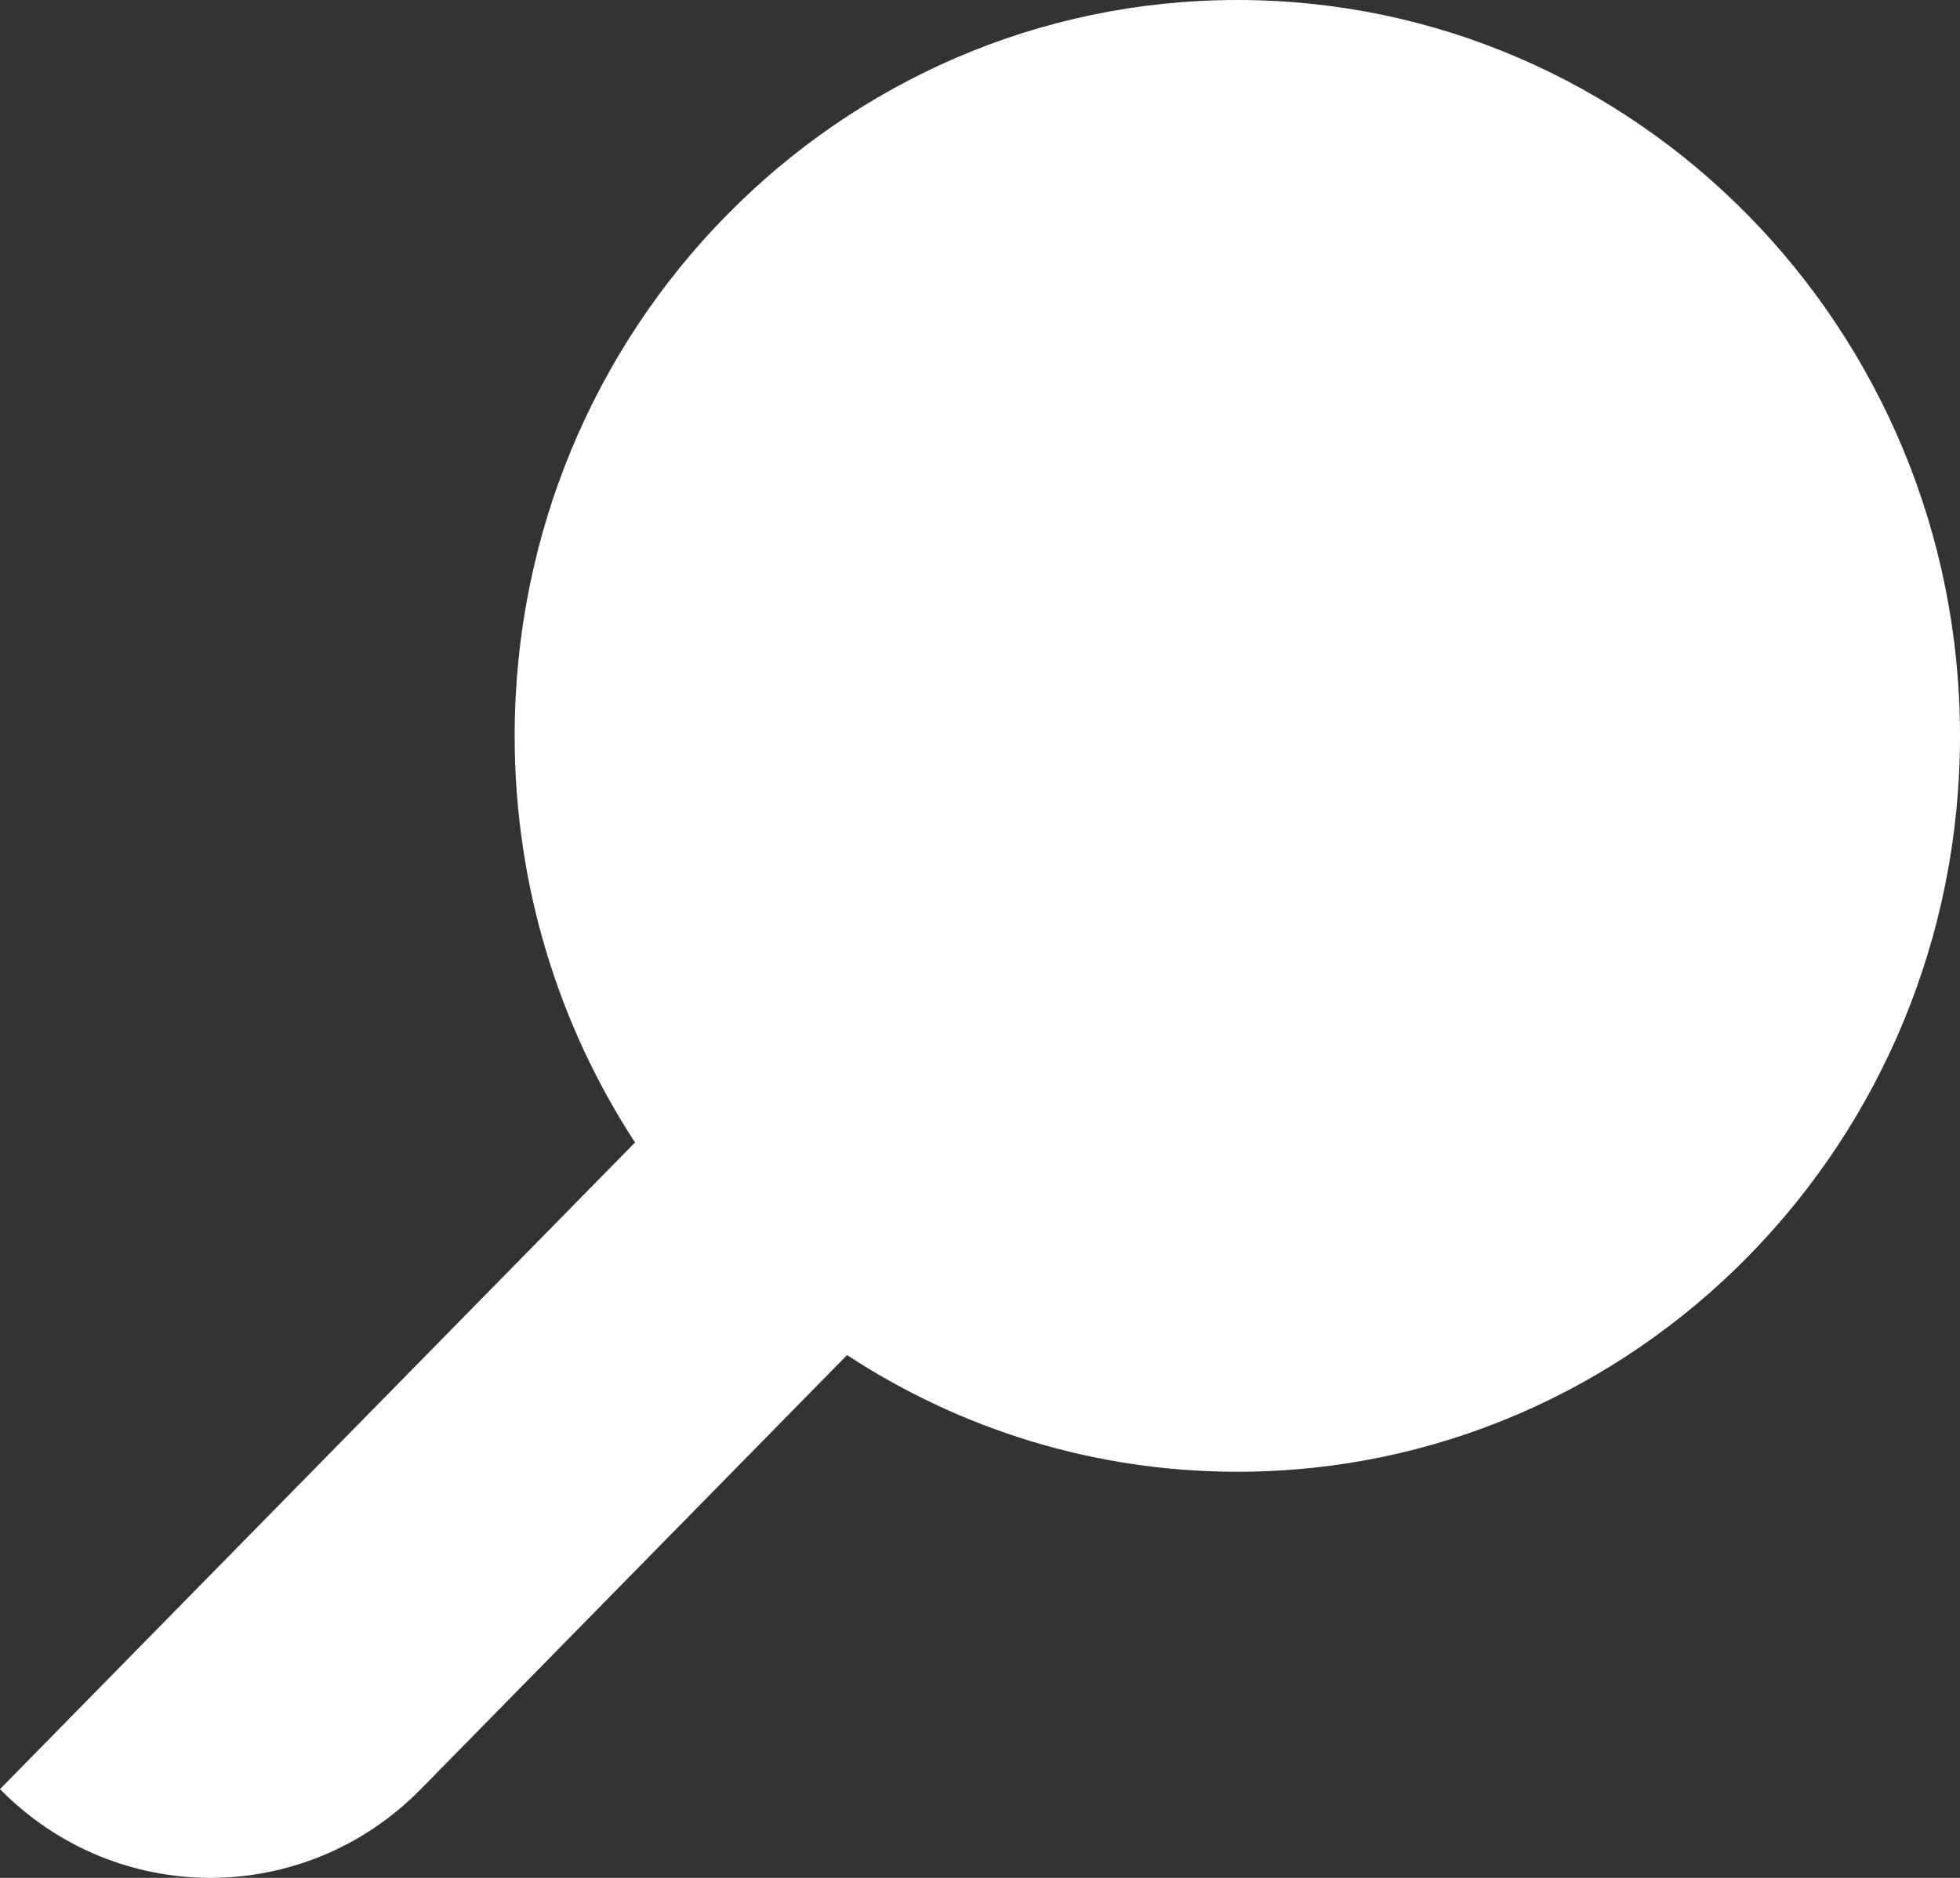
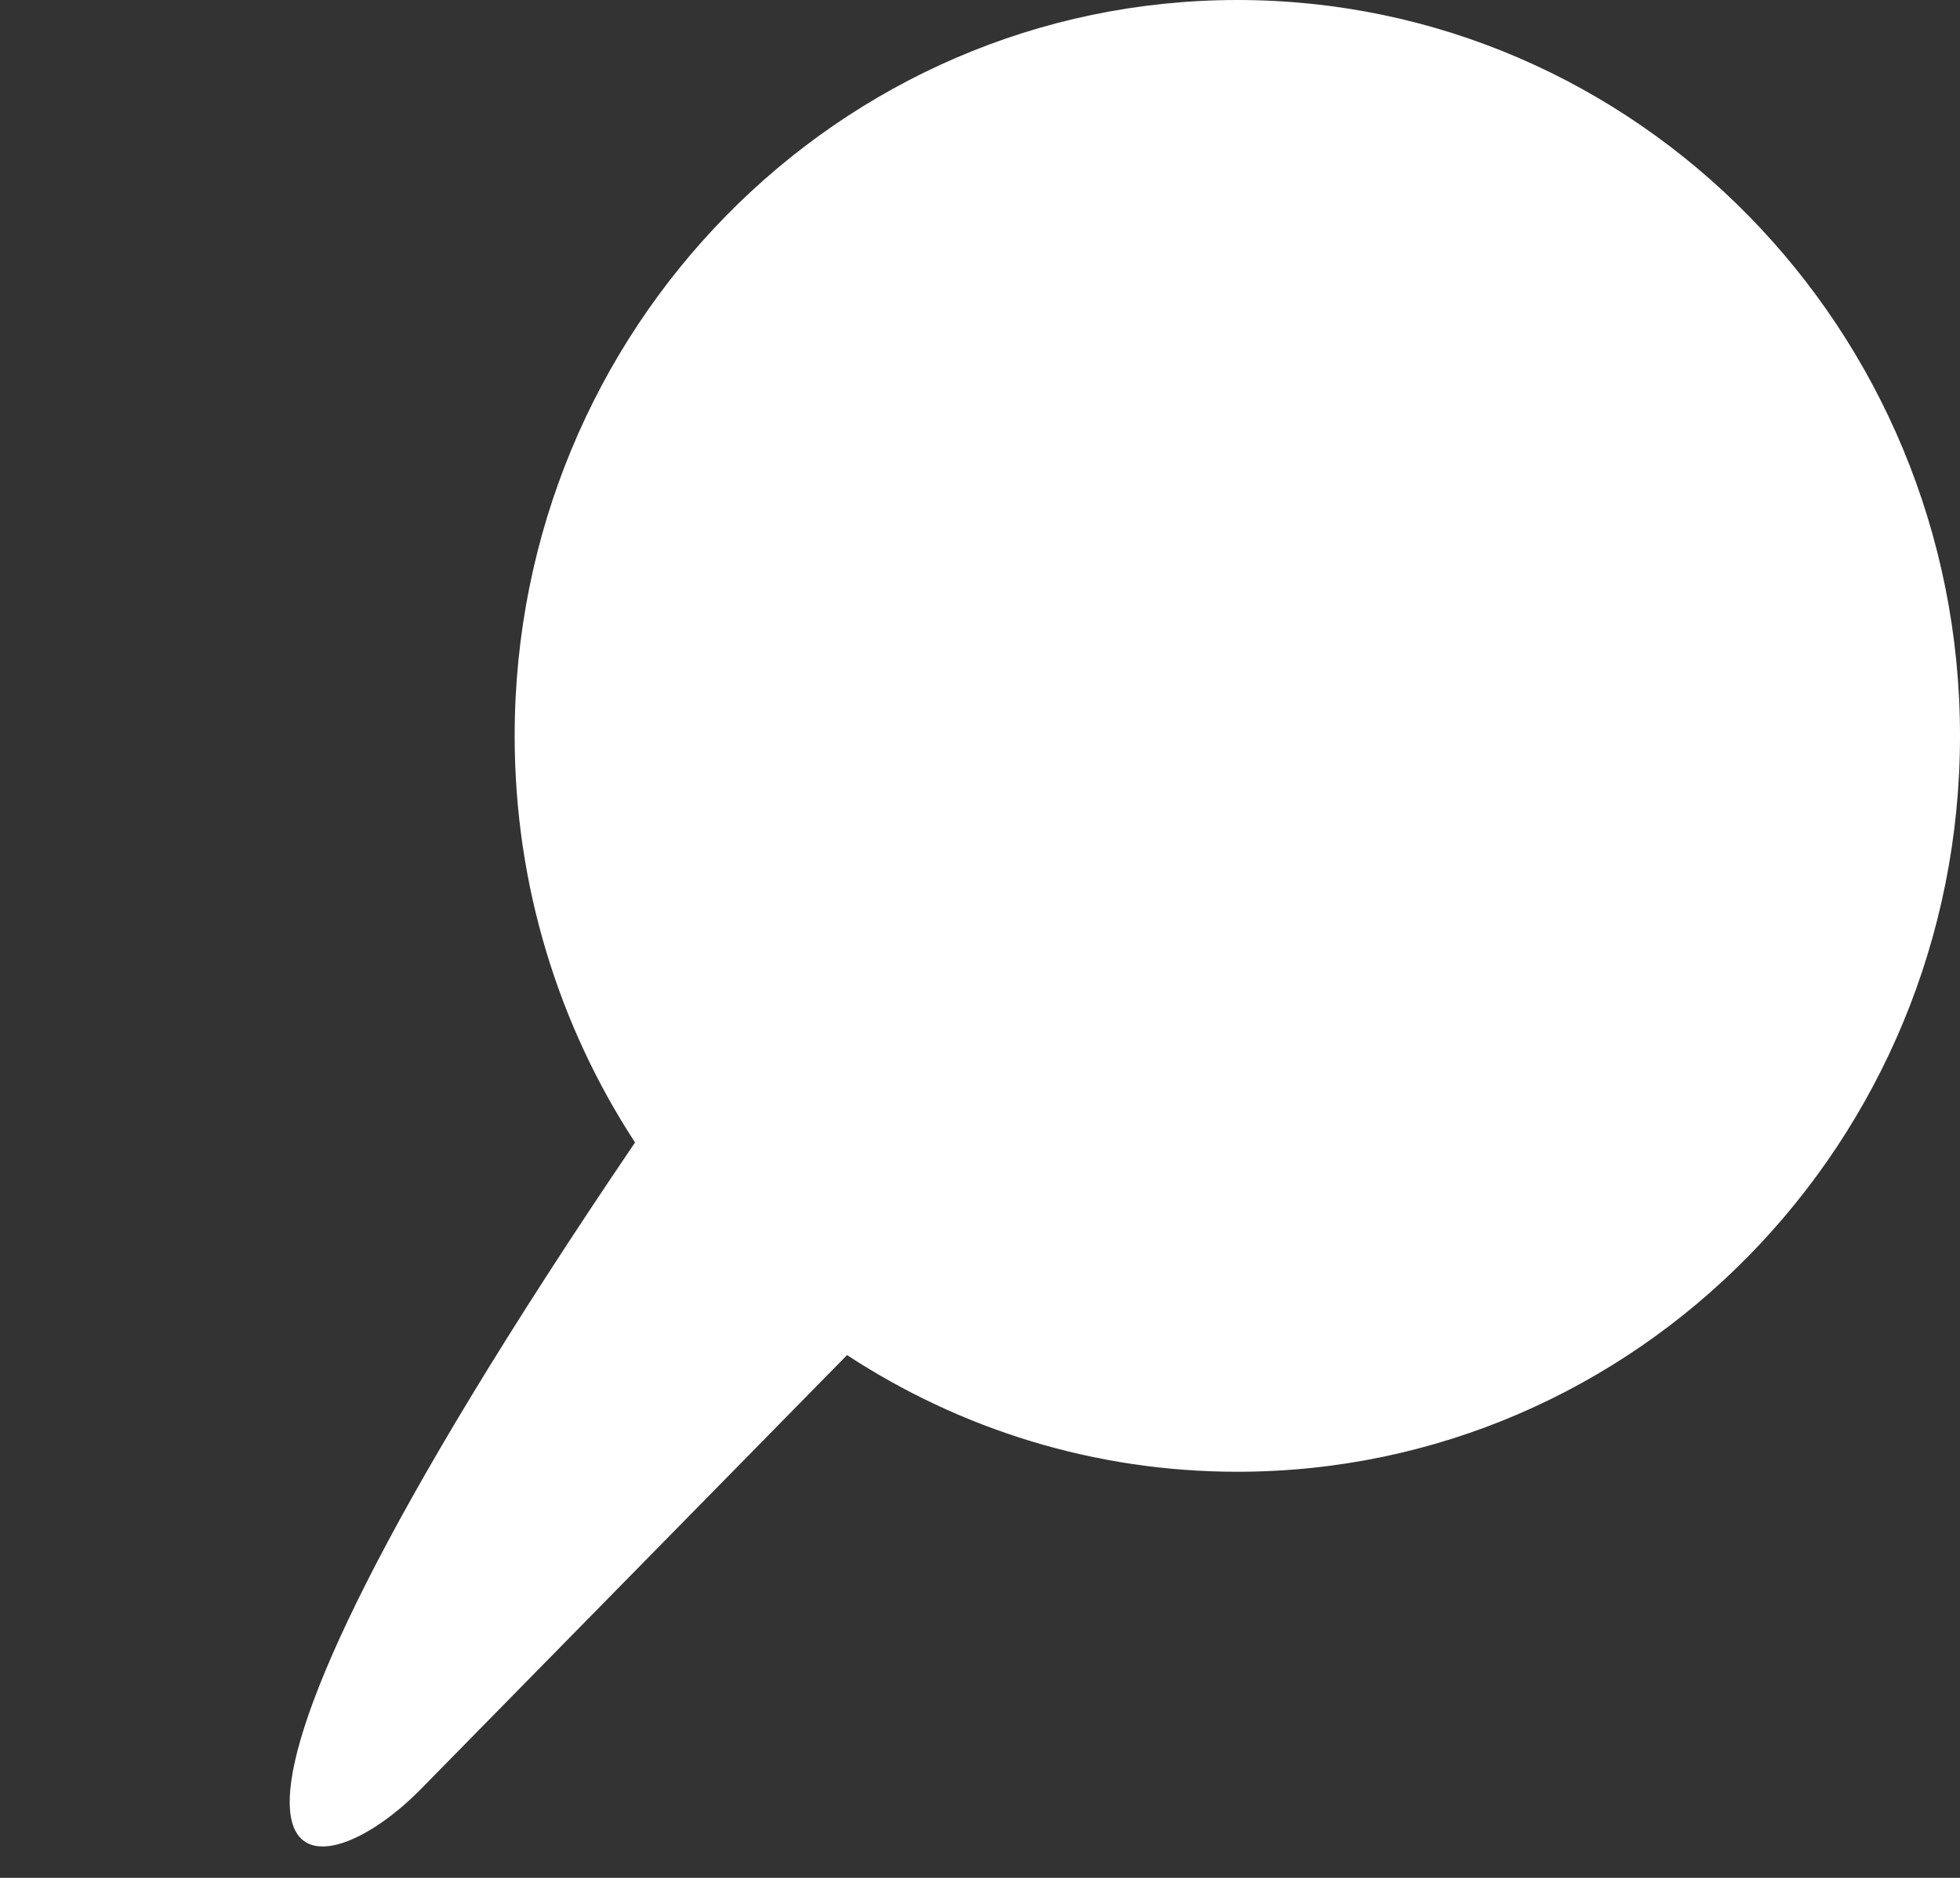
<svg xmlns="http://www.w3.org/2000/svg" width="24" height="23" viewBox="0 0 24 23" fill="none">
  <rect x="0" y="0" width="24" height="23" fill="#333333" stroke="none" />
-   <path d="M15.151 0C10.264 0 6.302 4.035 6.302 9.013C6.302 10.854 6.845 12.566 7.776 13.993L0 21.913C1.423 23.362 3.73 23.362 5.153 21.913L10.372 16.597C11.751 17.5 13.39 18.026 15.151 18.026C20.038 18.026 24 13.991 24 9.013C24 4.035 20.038 0 15.151 0Z" fill="white" />
+   <path d="M15.151 0C10.264 0 6.302 4.035 6.302 9.013C6.302 10.854 6.845 12.566 7.776 13.993C1.423 23.362 3.73 23.362 5.153 21.913L10.372 16.597C11.751 17.5 13.39 18.026 15.151 18.026C20.038 18.026 24 13.991 24 9.013C24 4.035 20.038 0 15.151 0Z" fill="white" />
</svg>